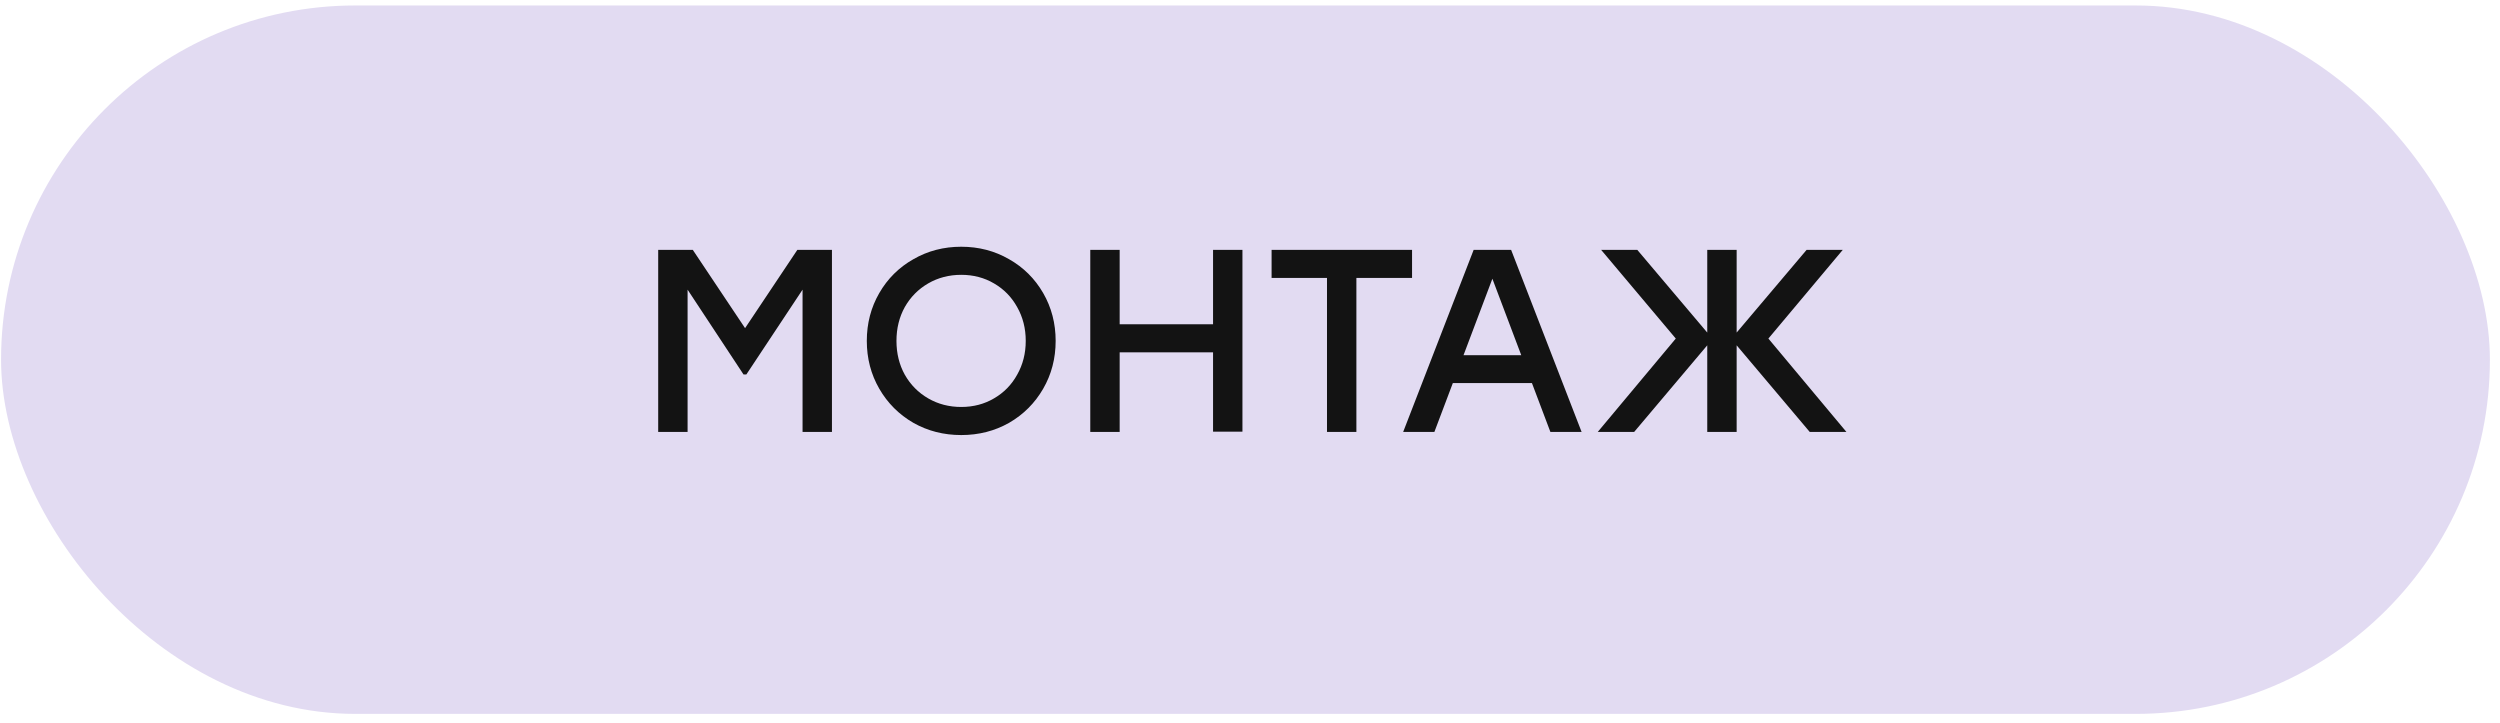
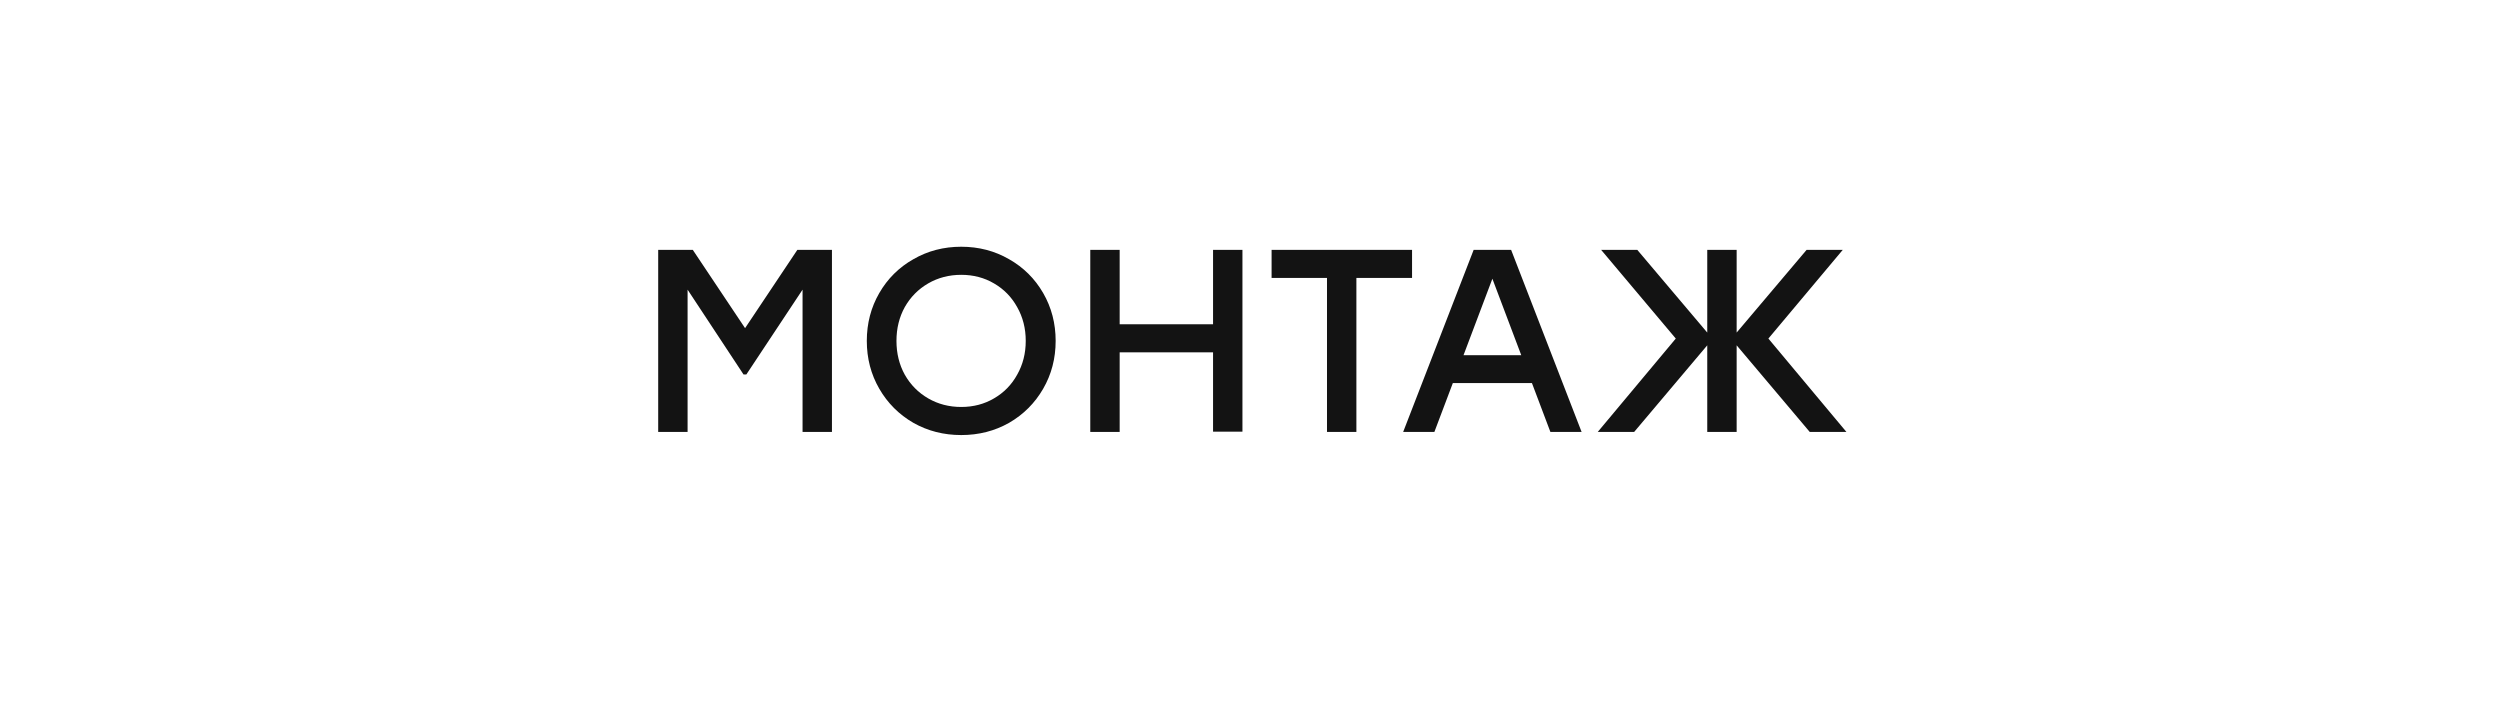
<svg xmlns="http://www.w3.org/2000/svg" width="173" height="50" viewBox="0 0 173 50" fill="none">
-   <rect x="0.074" y="0.379" width="172.227" height="49.022" rx="24.511" fill="#E2DBF2" />
  <path d="M57.571 17.29V29.89H55.537V20.044L51.649 25.912H51.451L47.581 20.044V29.89H45.547V17.29H47.941L51.559 22.708L55.177 17.29H57.571ZM66.517 30.106C65.305 30.106 64.201 29.824 63.205 29.26C62.209 28.684 61.423 27.898 60.847 26.902C60.271 25.906 59.983 24.802 59.983 23.59C59.983 22.378 60.271 21.274 60.847 20.278C61.423 19.282 62.209 18.502 63.205 17.938C64.201 17.362 65.305 17.074 66.517 17.074C67.729 17.074 68.833 17.362 69.829 17.938C70.825 18.502 71.611 19.282 72.187 20.278C72.763 21.274 73.051 22.378 73.051 23.59C73.051 24.802 72.763 25.906 72.187 26.902C71.611 27.898 70.825 28.684 69.829 29.26C68.833 29.824 67.729 30.106 66.517 30.106ZM66.517 28.162C67.357 28.162 68.113 27.964 68.785 27.568C69.469 27.172 70.003 26.626 70.387 25.93C70.783 25.234 70.981 24.454 70.981 23.59C70.981 22.726 70.783 21.946 70.387 21.25C70.003 20.554 69.469 20.008 68.785 19.612C68.113 19.216 67.357 19.018 66.517 19.018C65.677 19.018 64.915 19.216 64.231 19.612C63.547 20.008 63.007 20.554 62.611 21.25C62.227 21.946 62.035 22.726 62.035 23.59C62.035 24.454 62.227 25.234 62.611 25.93C63.007 26.626 63.547 27.172 64.231 27.568C64.915 27.964 65.677 28.162 66.517 28.162ZM85.977 17.29V29.872H83.943V24.382H77.481V29.89H75.447V17.29H77.481V22.438H83.943V17.29H85.977ZM97.714 19.234H93.862V29.89H91.828V19.234H87.994V17.29H97.714V19.234ZM106.009 26.506H100.537L99.259 29.89H97.099L101.977 17.29H104.569L109.447 29.89H107.287L106.009 26.506ZM105.271 24.58L103.273 19.288L101.275 24.58H105.271ZM125.234 29.89L120.176 23.896V29.89H118.142V23.896L113.084 29.89H110.564L115.964 23.428L110.798 17.29H113.3L118.142 23.014V17.29H120.176V23.014L125.018 17.29H127.52L122.372 23.428L127.772 29.89H125.234Z" fill="#131313" />
</svg>